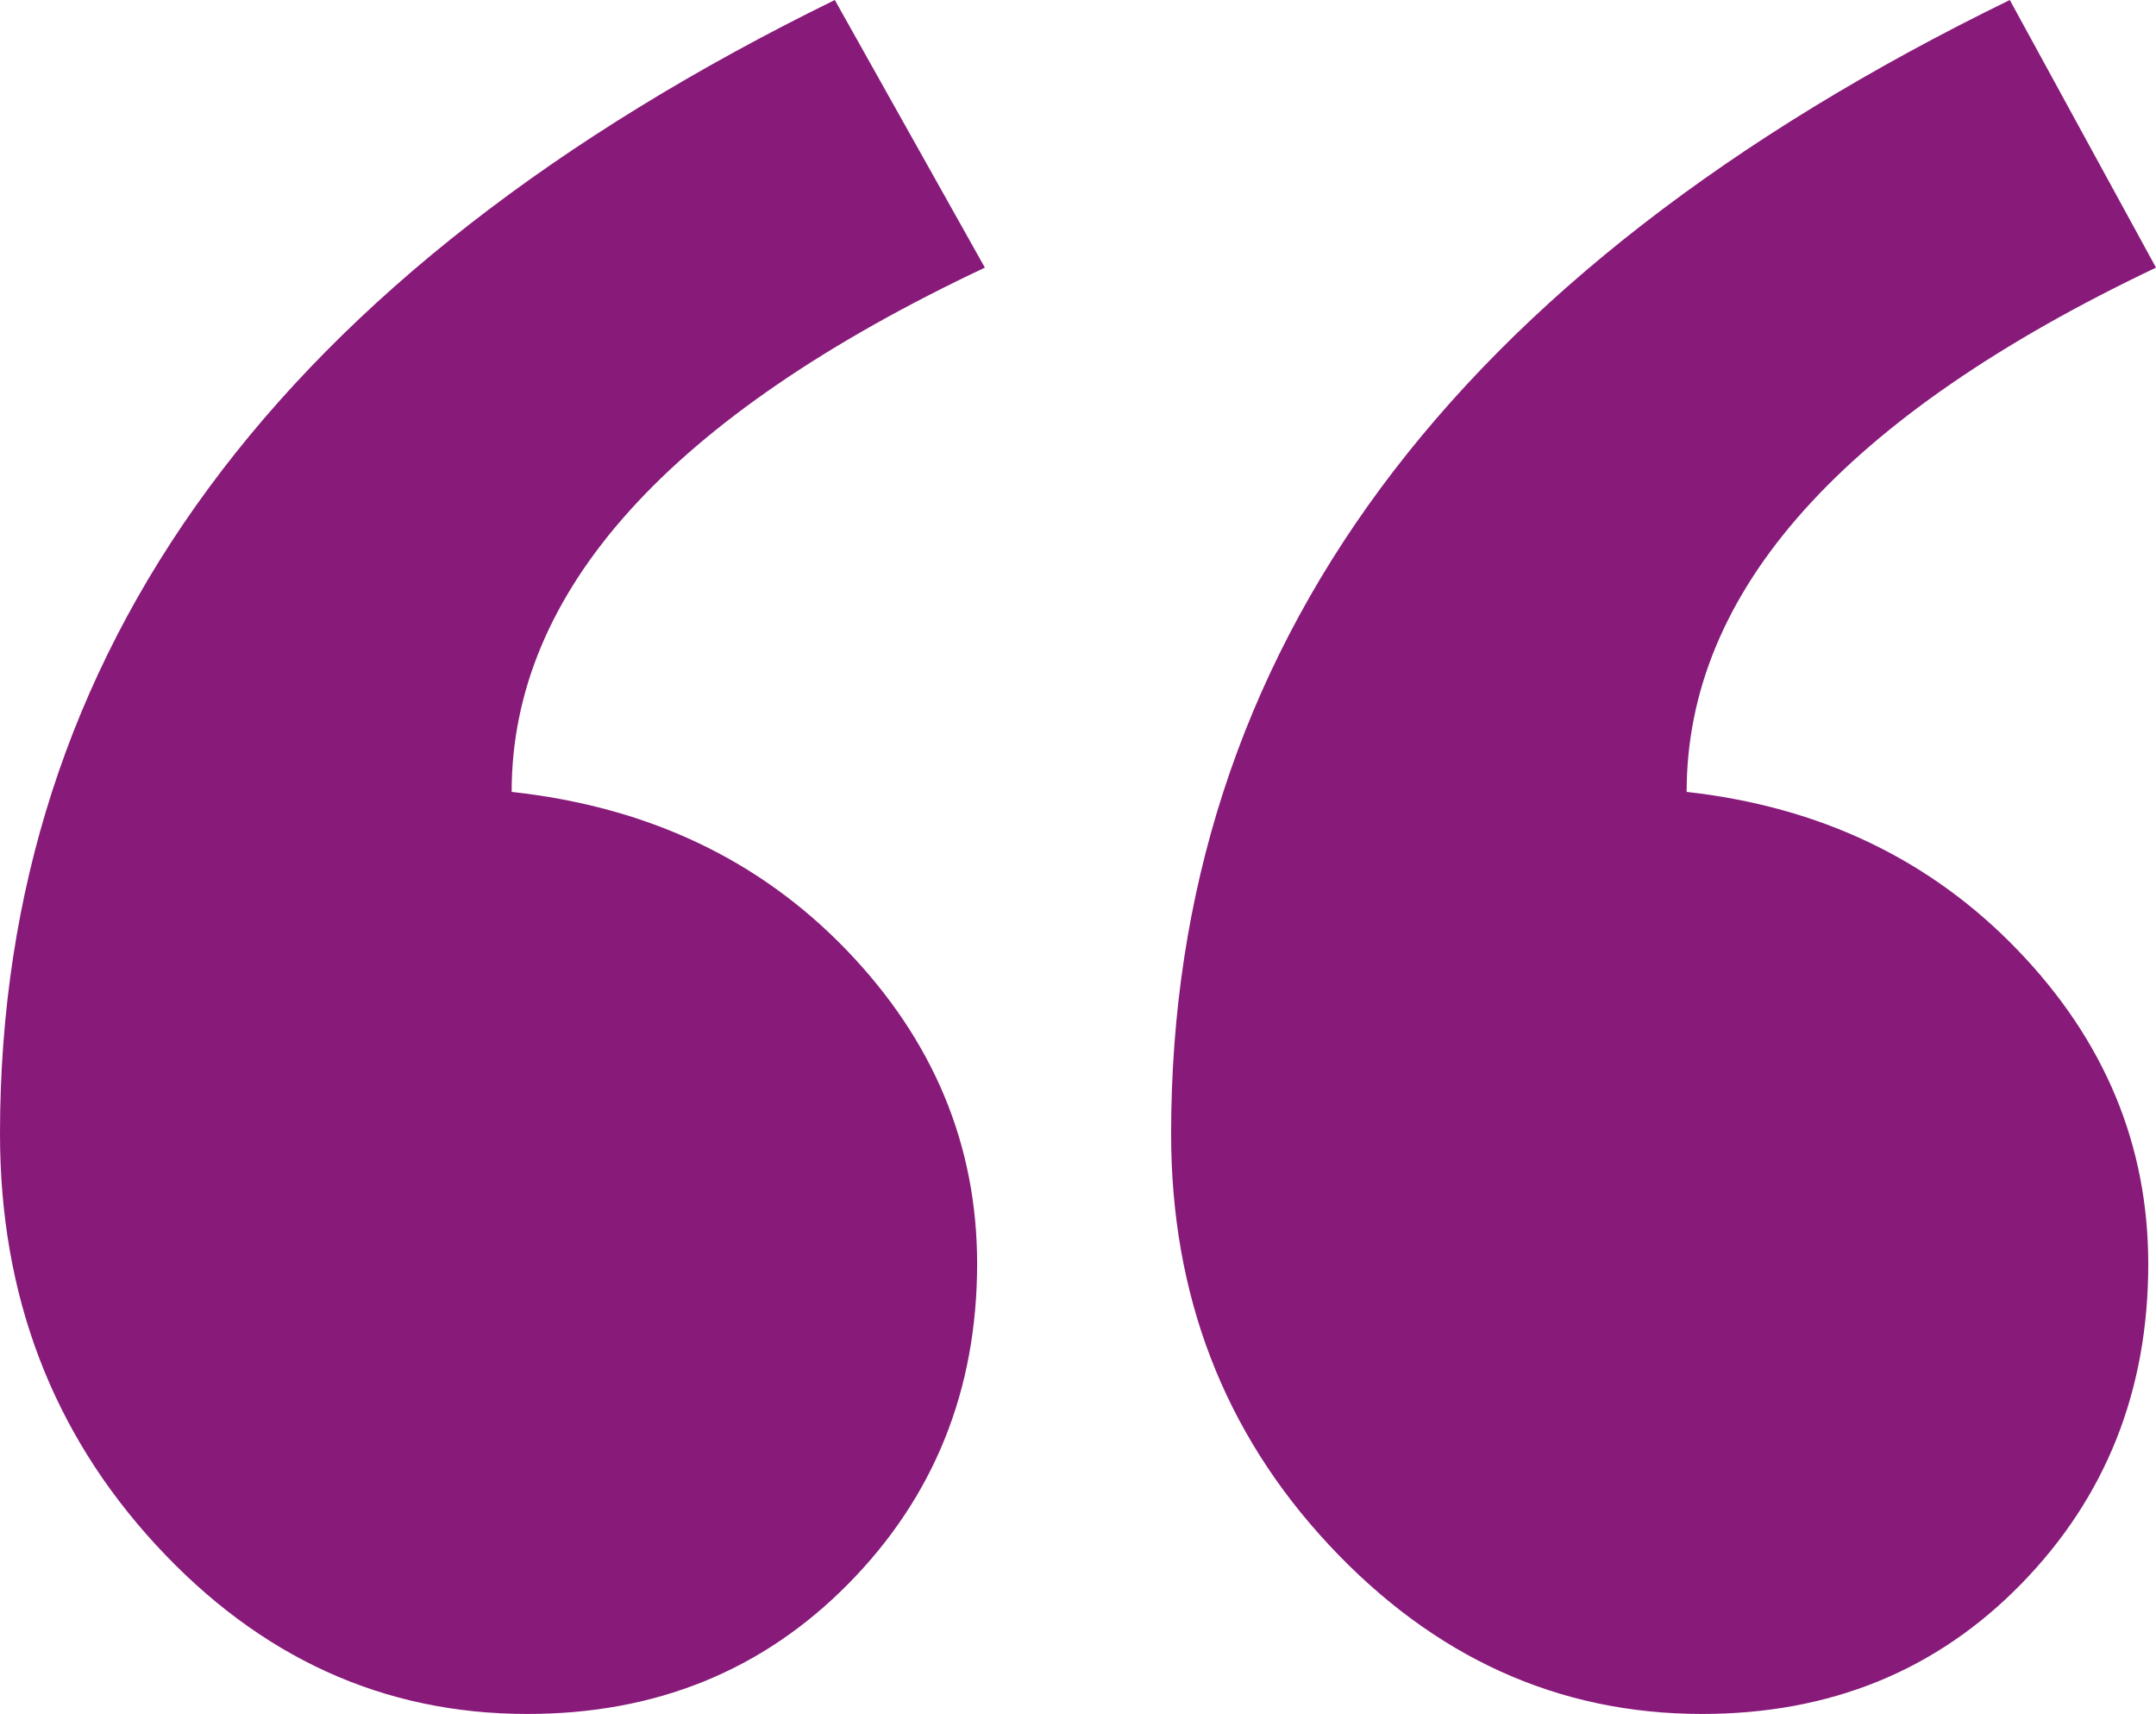
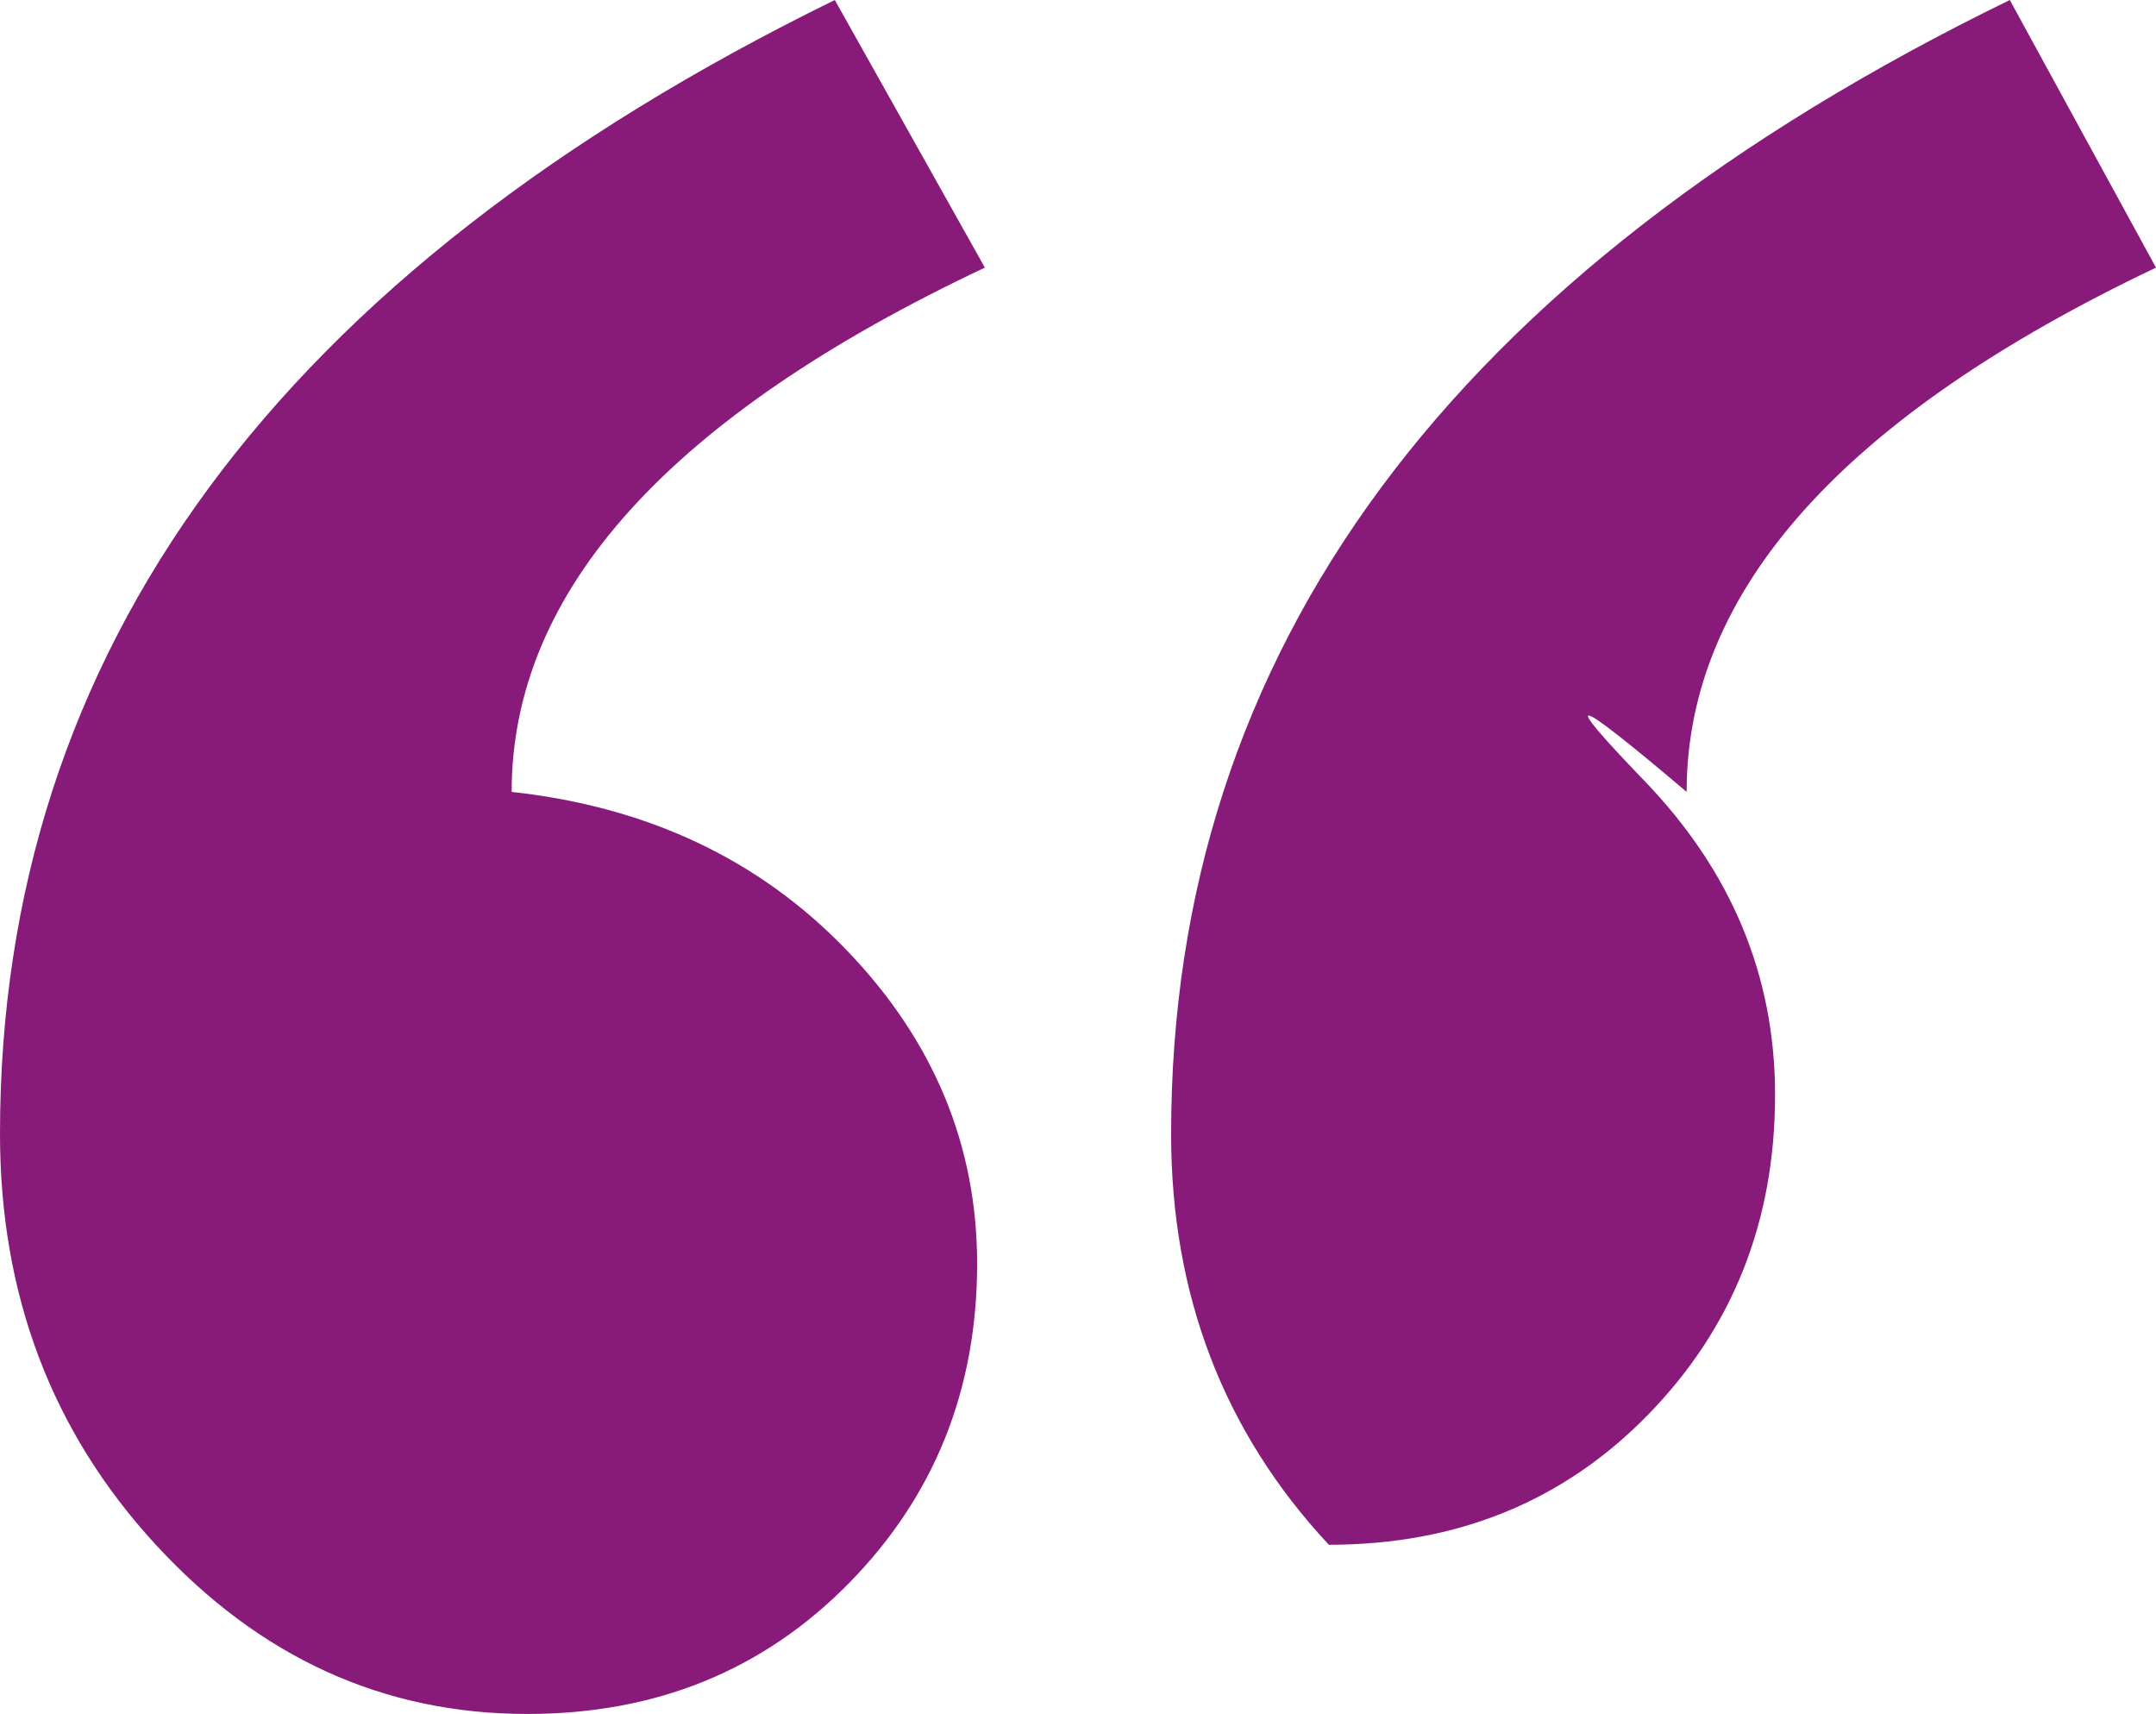
<svg xmlns="http://www.w3.org/2000/svg" viewBox="0 0 239.64 190.48">
  <defs>
    <style>.cls-1{opacity:1}.cls-2{fill:#881a7a}</style>
  </defs>
  <title>Asset 1</title>
  <g id="Layer_2" data-name="Layer 2">
-     <path class="cls-1 cls-2" d="M0 126q0 26.86 17.32 45.66t41.27 18.8q21.41.02 35.7-14.46t14.32-35.53q0-19.84-14.54-34.92T56.87 88q0-33.46 52.6-58.26L92.79 0Q0 45.46 0 126m130.17 0q0 26.86 17.53 45.66t41.48 18.8q21.38 0 35.49-14.46t14.11-35.53q0-19.84-14.54-34.92T187.47 88q0-33.46 52.17-58.26L223.39 0q-93.22 45.46-93.22 126" id="Layer_1-2" data-name="Layer 1" />
+     <path class="cls-1 cls-2" d="M0 126q0 26.86 17.32 45.66t41.27 18.8q21.41.02 35.7-14.46t14.32-35.53q0-19.84-14.54-34.92T56.87 88q0-33.46 52.6-58.26L92.79 0Q0 45.46 0 126m130.17 0q0 26.86 17.53 45.66q21.38 0 35.49-14.46t14.11-35.53q0-19.84-14.54-34.92T187.47 88q0-33.46 52.17-58.26L223.39 0q-93.22 45.46-93.22 126" id="Layer_1-2" data-name="Layer 1" />
  </g>
</svg>